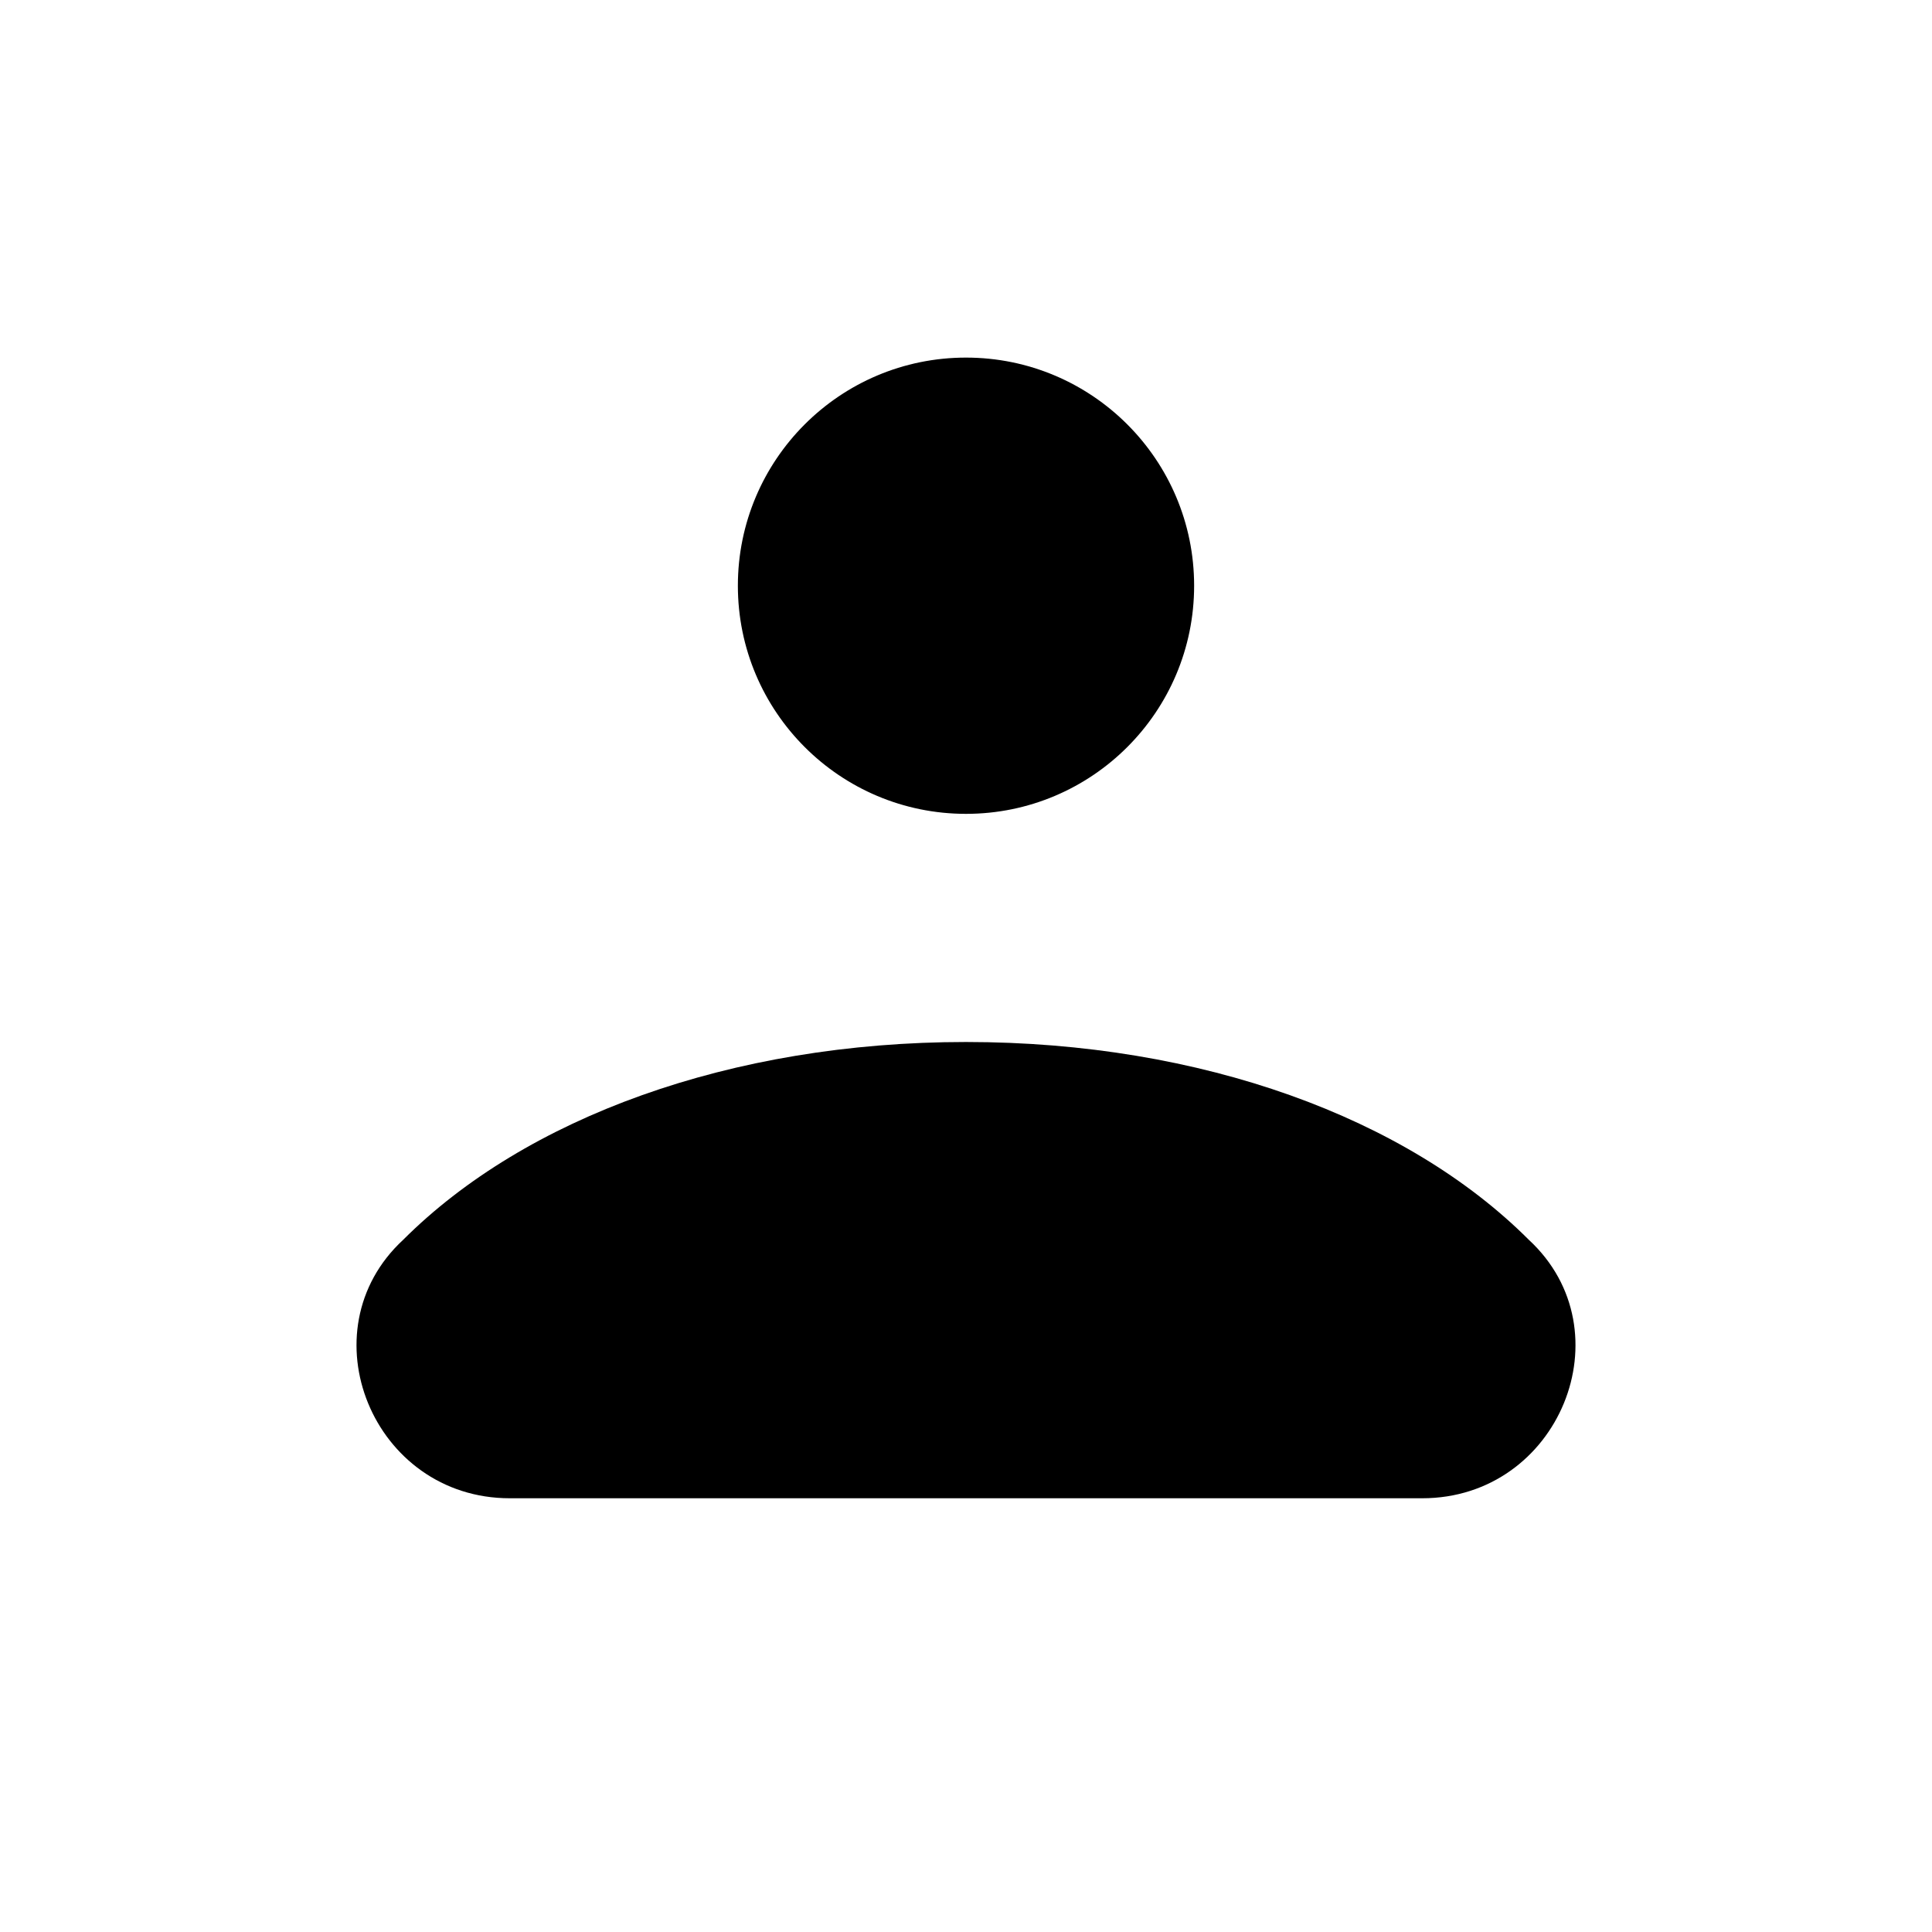
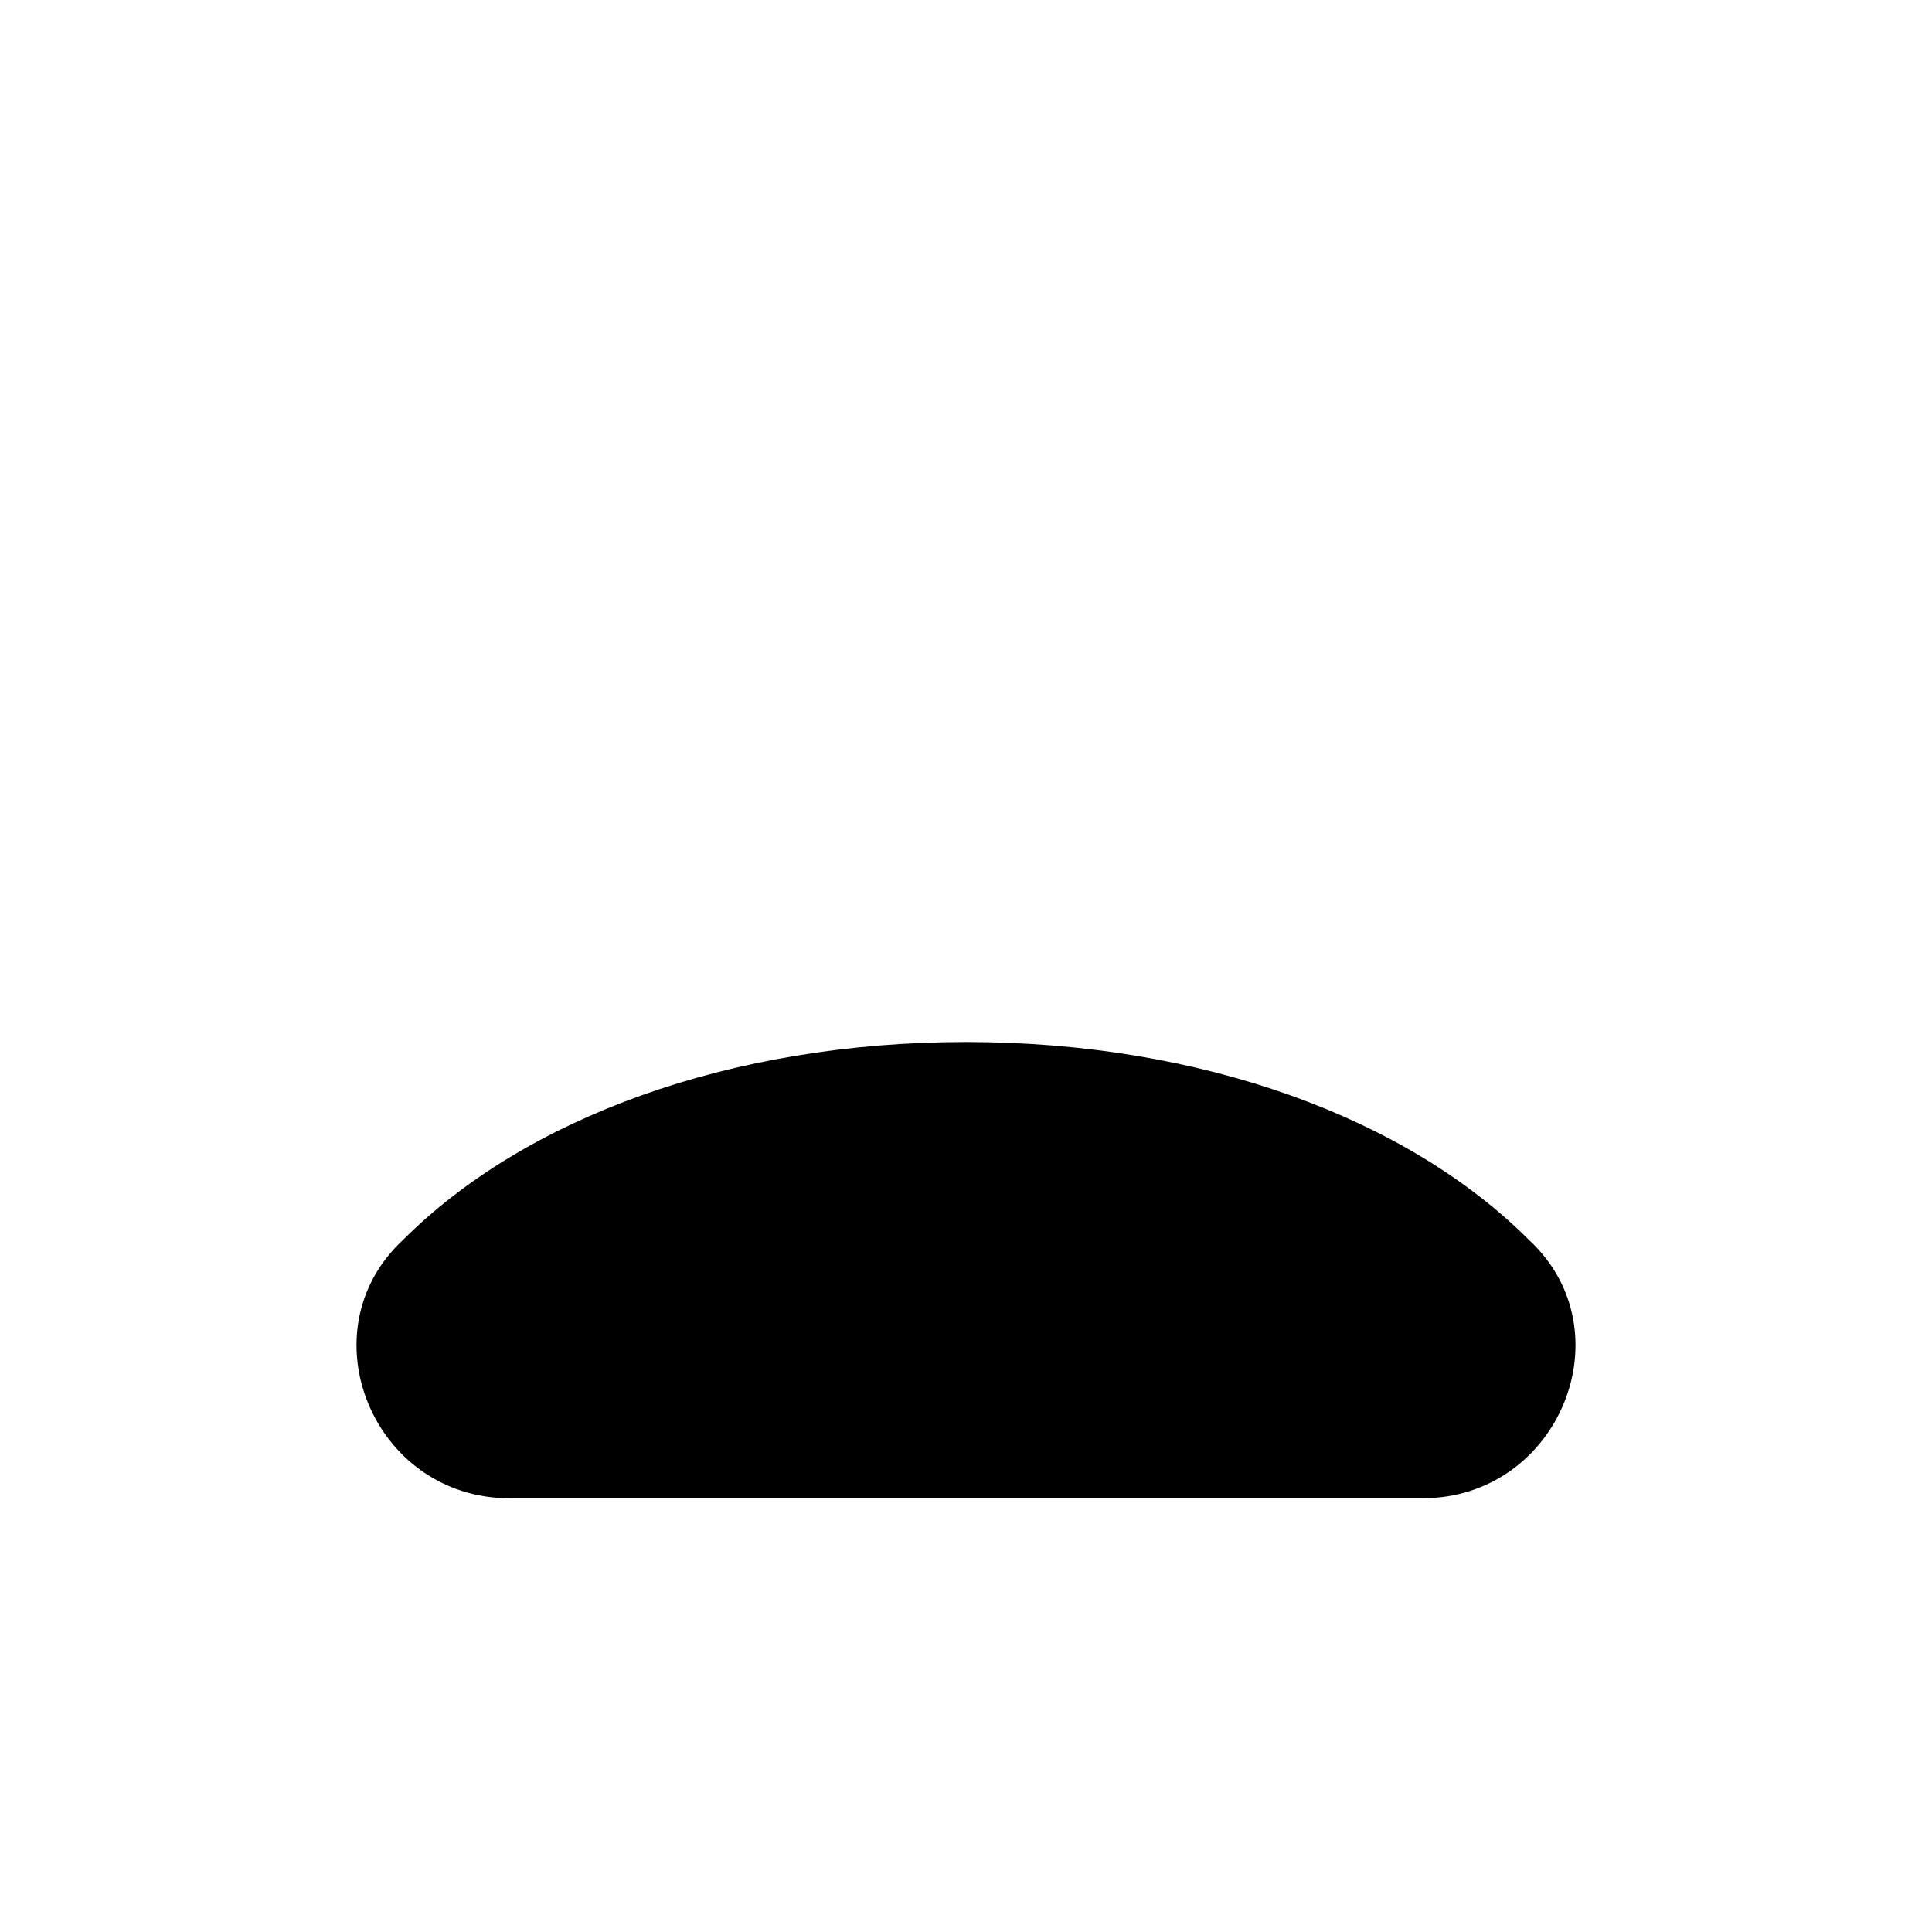
<svg xmlns="http://www.w3.org/2000/svg" fill="#000000" width="800px" height="800px" version="1.1" viewBox="144 144 512 512">
  <g>
-     <path d="m400 359.68c33.387 0 60.457-27.066 60.457-60.457 0-33.387-27.07-60.457-60.457-60.457-33.391 0-60.457 27.07-60.457 60.457 0 33.391 27.066 60.457 60.457 60.457z" />
    <path d="m400 420.14c-62.473 0-116.88 20.152-149.13 52.398-26.195 24.184-8.059 68.516 28.215 68.516h241.83c36.273 0 54.41-44.332 28.215-68.516-32.246-32.246-86.656-52.398-149.13-52.398z" />
  </g>
</svg>